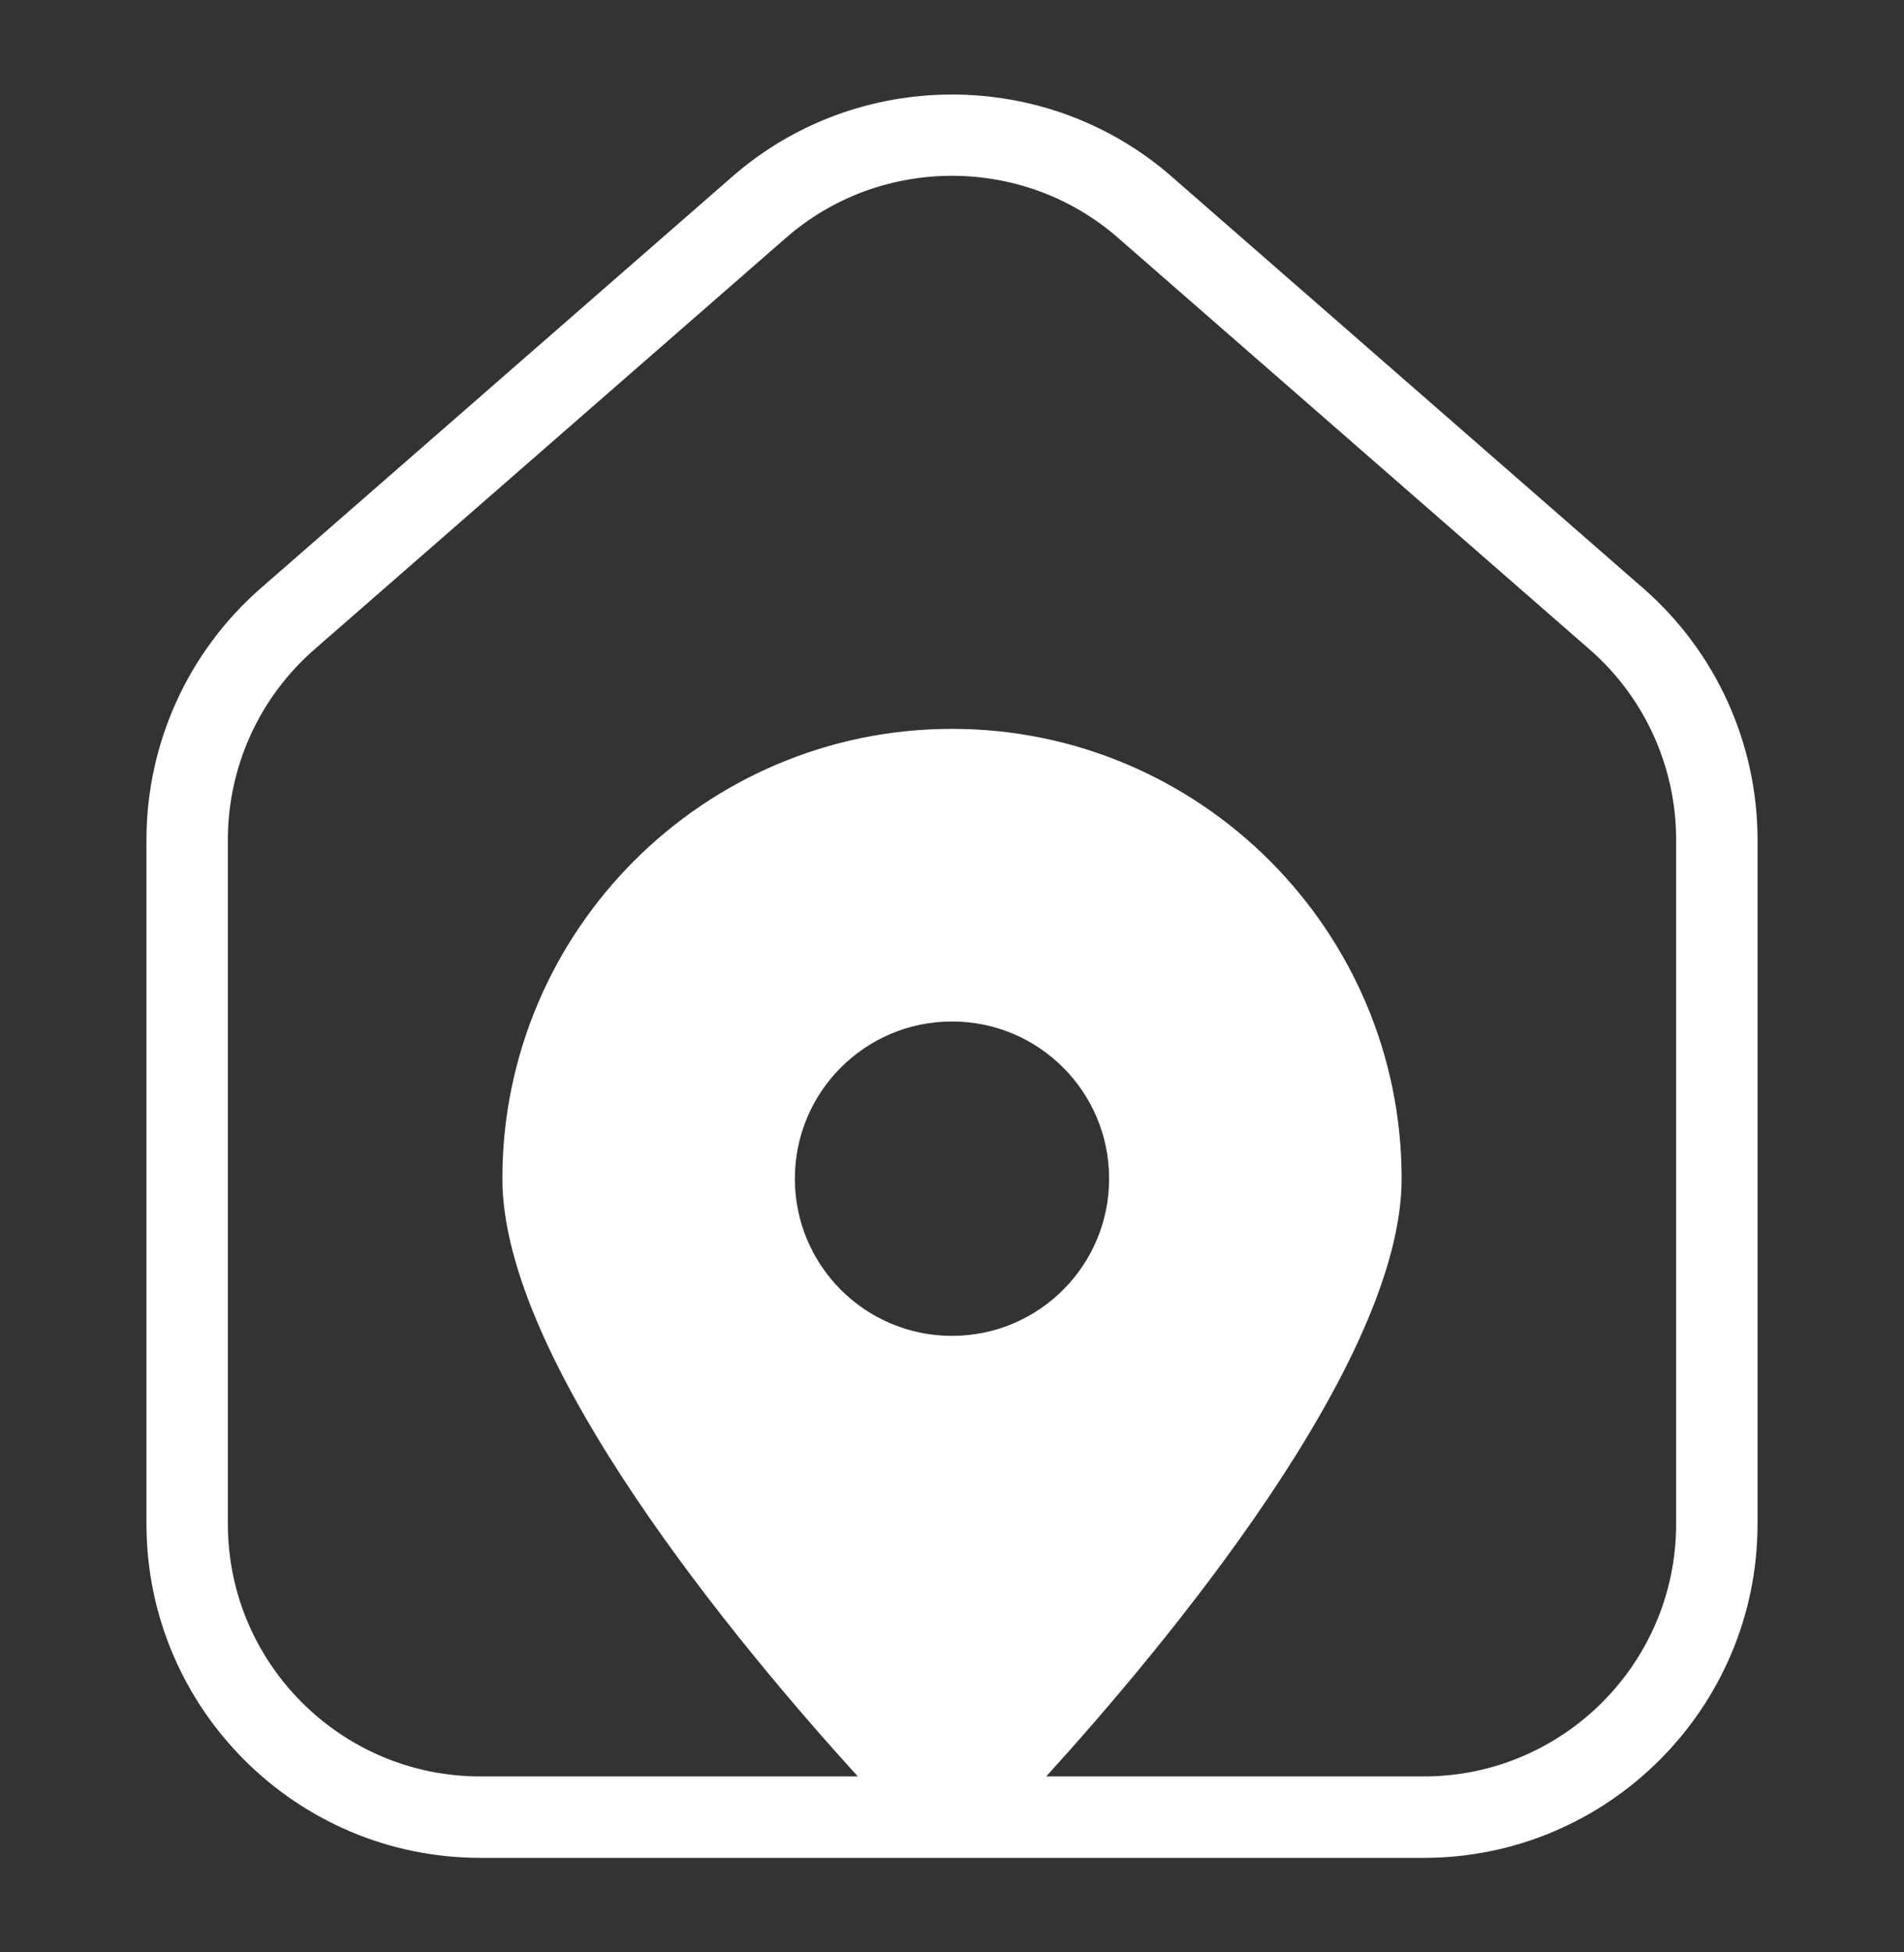
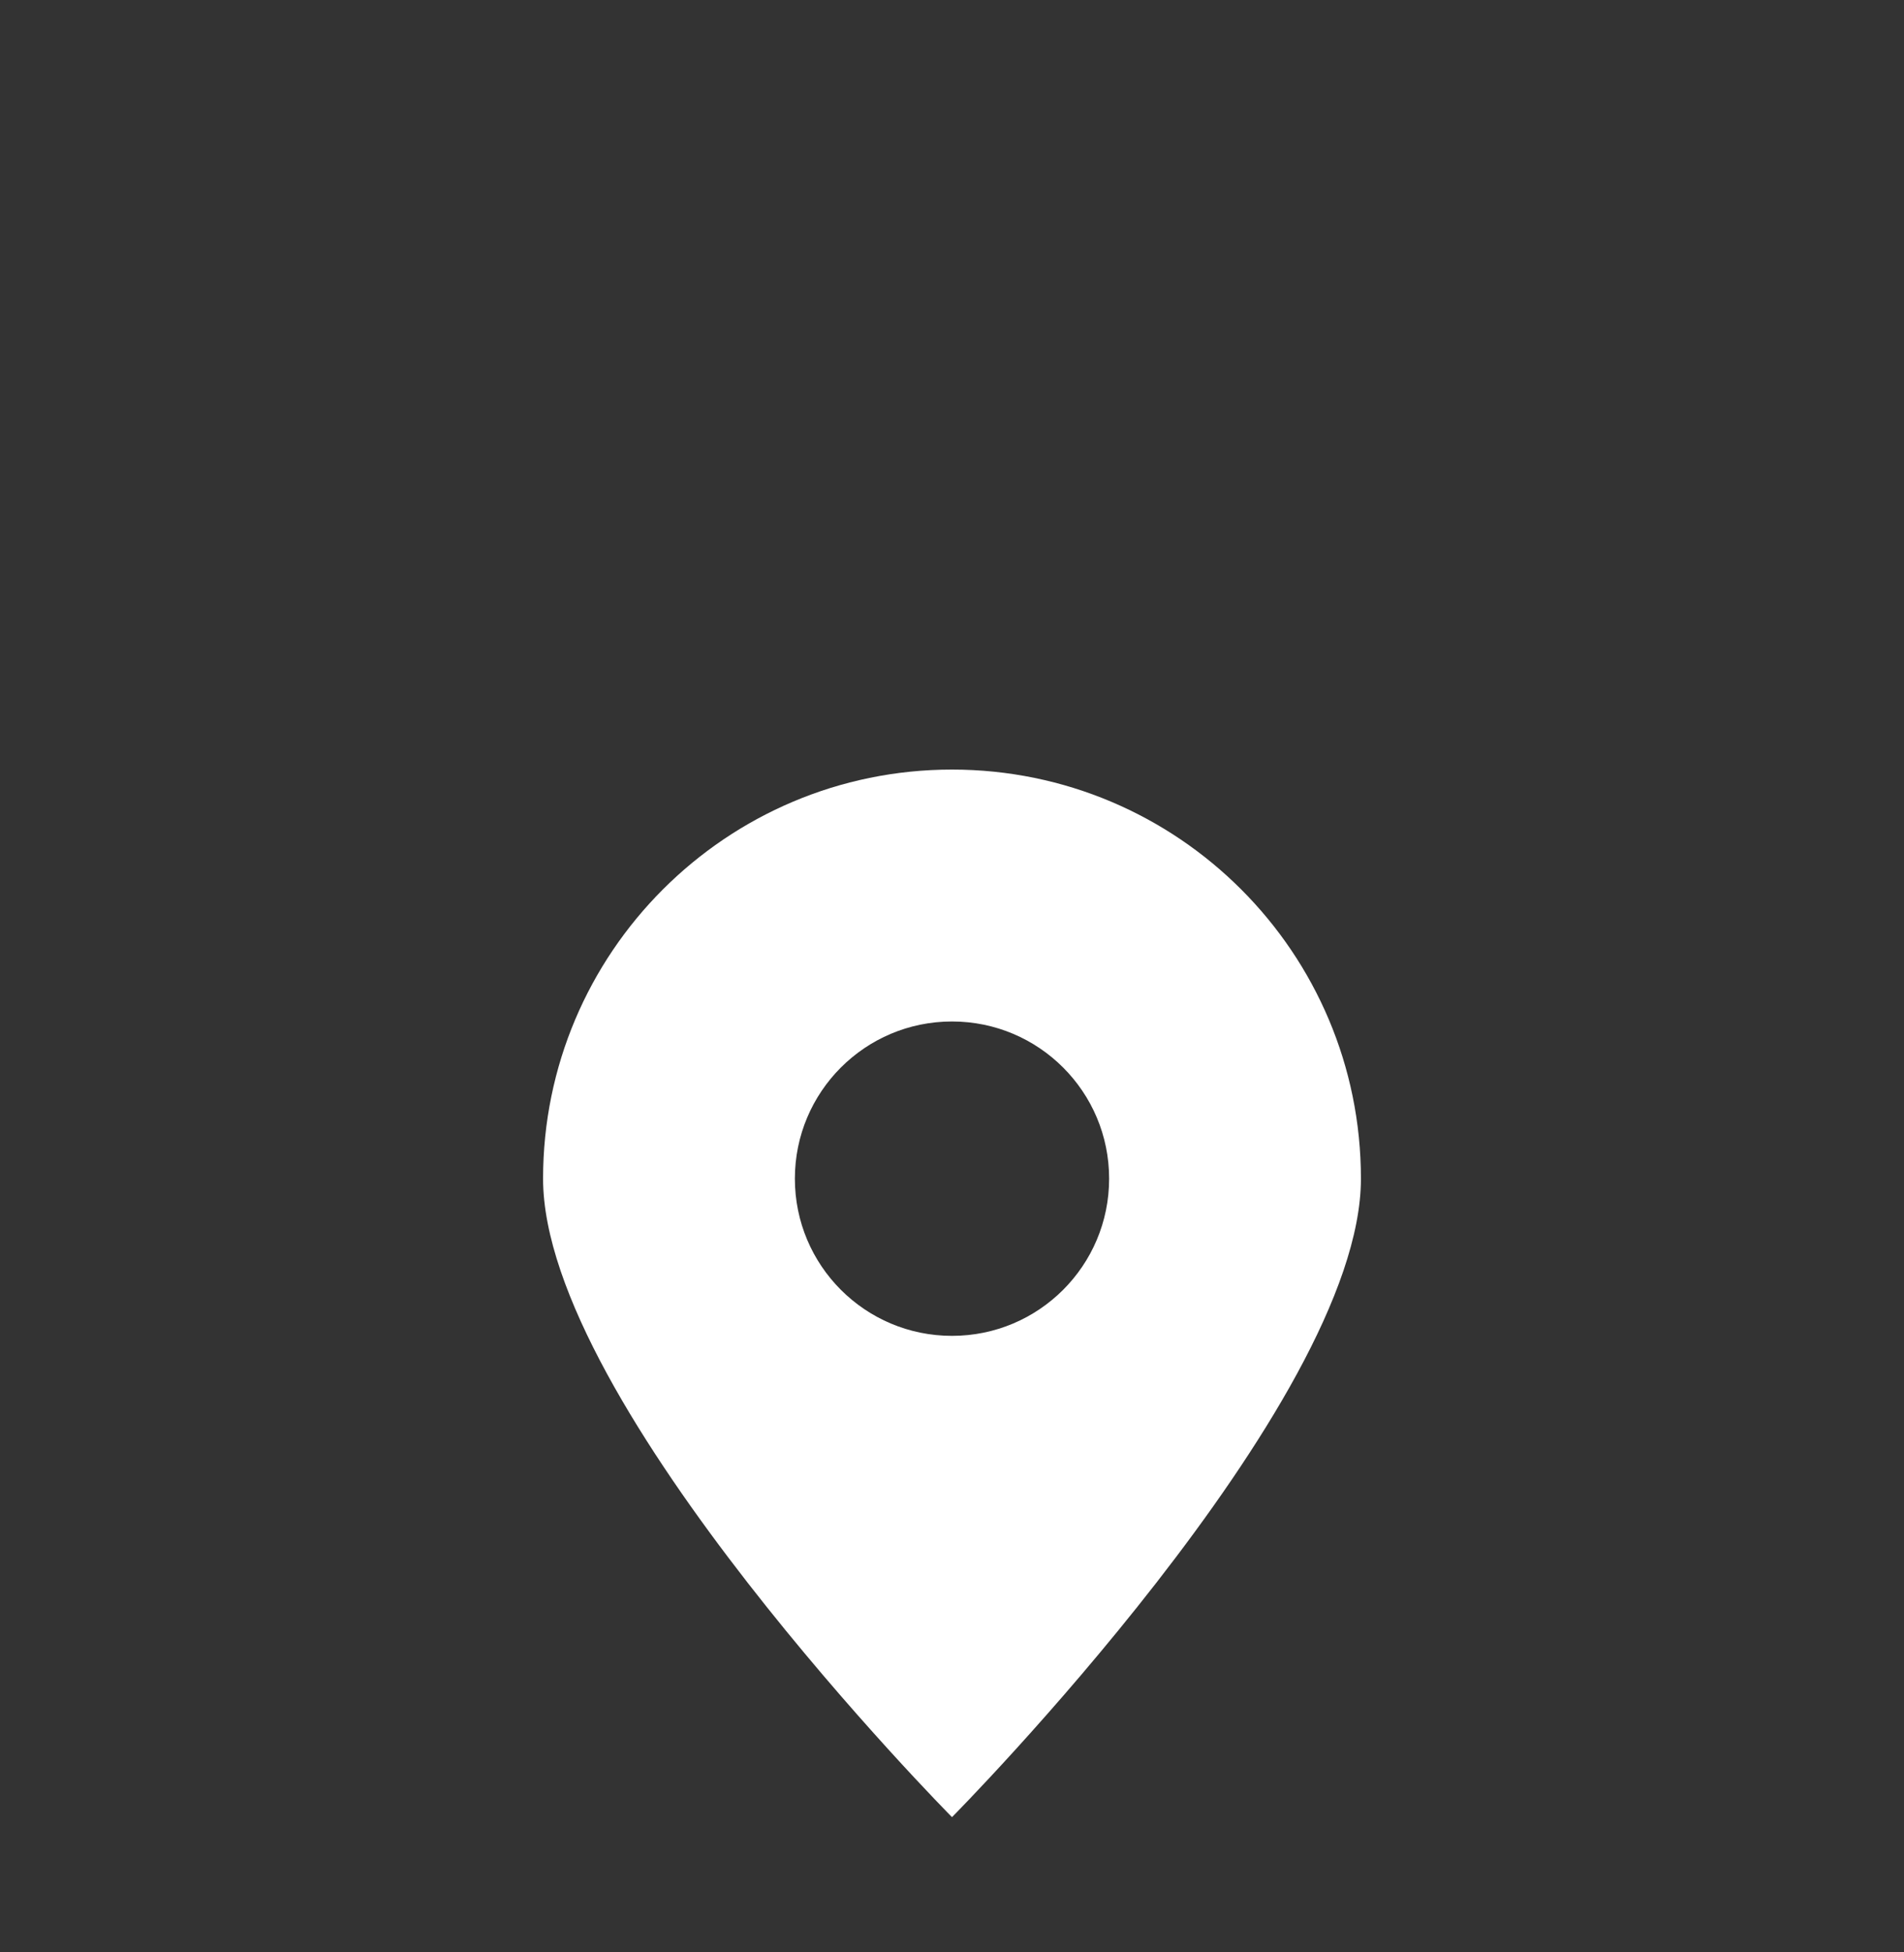
<svg xmlns="http://www.w3.org/2000/svg" width="40" height="41" viewBox="0 0 40 41" fill="none">
  <rect x="0" y="0" width="40" height="41" fill="#333333" stroke="none" />
  <path d="M20 16.161C15.257 16.161 11.409 20.01 11.409 24.752C11.409 29.495 20 38.16 20 38.16C20 38.16 28.591 29.495 28.591 24.752C28.591 20.01 24.748 16.161 20 16.161ZM20 28.053C18.176 28.053 16.699 26.576 16.699 24.752C16.699 22.929 18.176 21.451 20 21.451C21.824 21.451 23.301 22.929 23.301 24.752C23.301 26.576 21.824 28.053 20 28.053Z" fill="white" />
-   <path d="M29.911 39.015C33.777 39.015 36.923 35.87 36.923 32.004V17.635C36.923 15.61 36.047 13.684 34.521 12.353L24.61 3.704C21.981 1.412 18.019 1.412 15.39 3.704L5.479 12.352C3.953 13.684 3.077 15.61 3.077 17.635V32.004C3.077 35.87 6.223 39.015 10.089 39.015H29.911V39.015ZM4.787 32.004V17.635C4.787 16.103 5.449 14.647 6.603 13.64L16.515 4.992C18.5 3.259 21.498 3.258 23.485 4.992L33.397 13.64C34.551 14.647 35.213 16.104 35.213 17.635V32.004C35.213 34.927 32.835 37.305 29.911 37.305H21.979C24.467 34.569 29.446 28.613 29.446 24.752C29.446 19.544 25.209 15.306 20 15.306C14.791 15.306 10.554 19.544 10.554 24.752C10.554 28.613 15.533 34.569 18.021 37.305H10.089C7.165 37.305 4.787 34.927 4.787 32.004ZM20 36.93C17.382 34.164 12.264 28.07 12.264 24.752C12.264 20.486 15.734 17.016 20 17.016C24.266 17.016 27.736 20.486 27.736 24.752C27.736 28.07 22.618 34.164 20 36.93Z" fill="white" />
</svg>